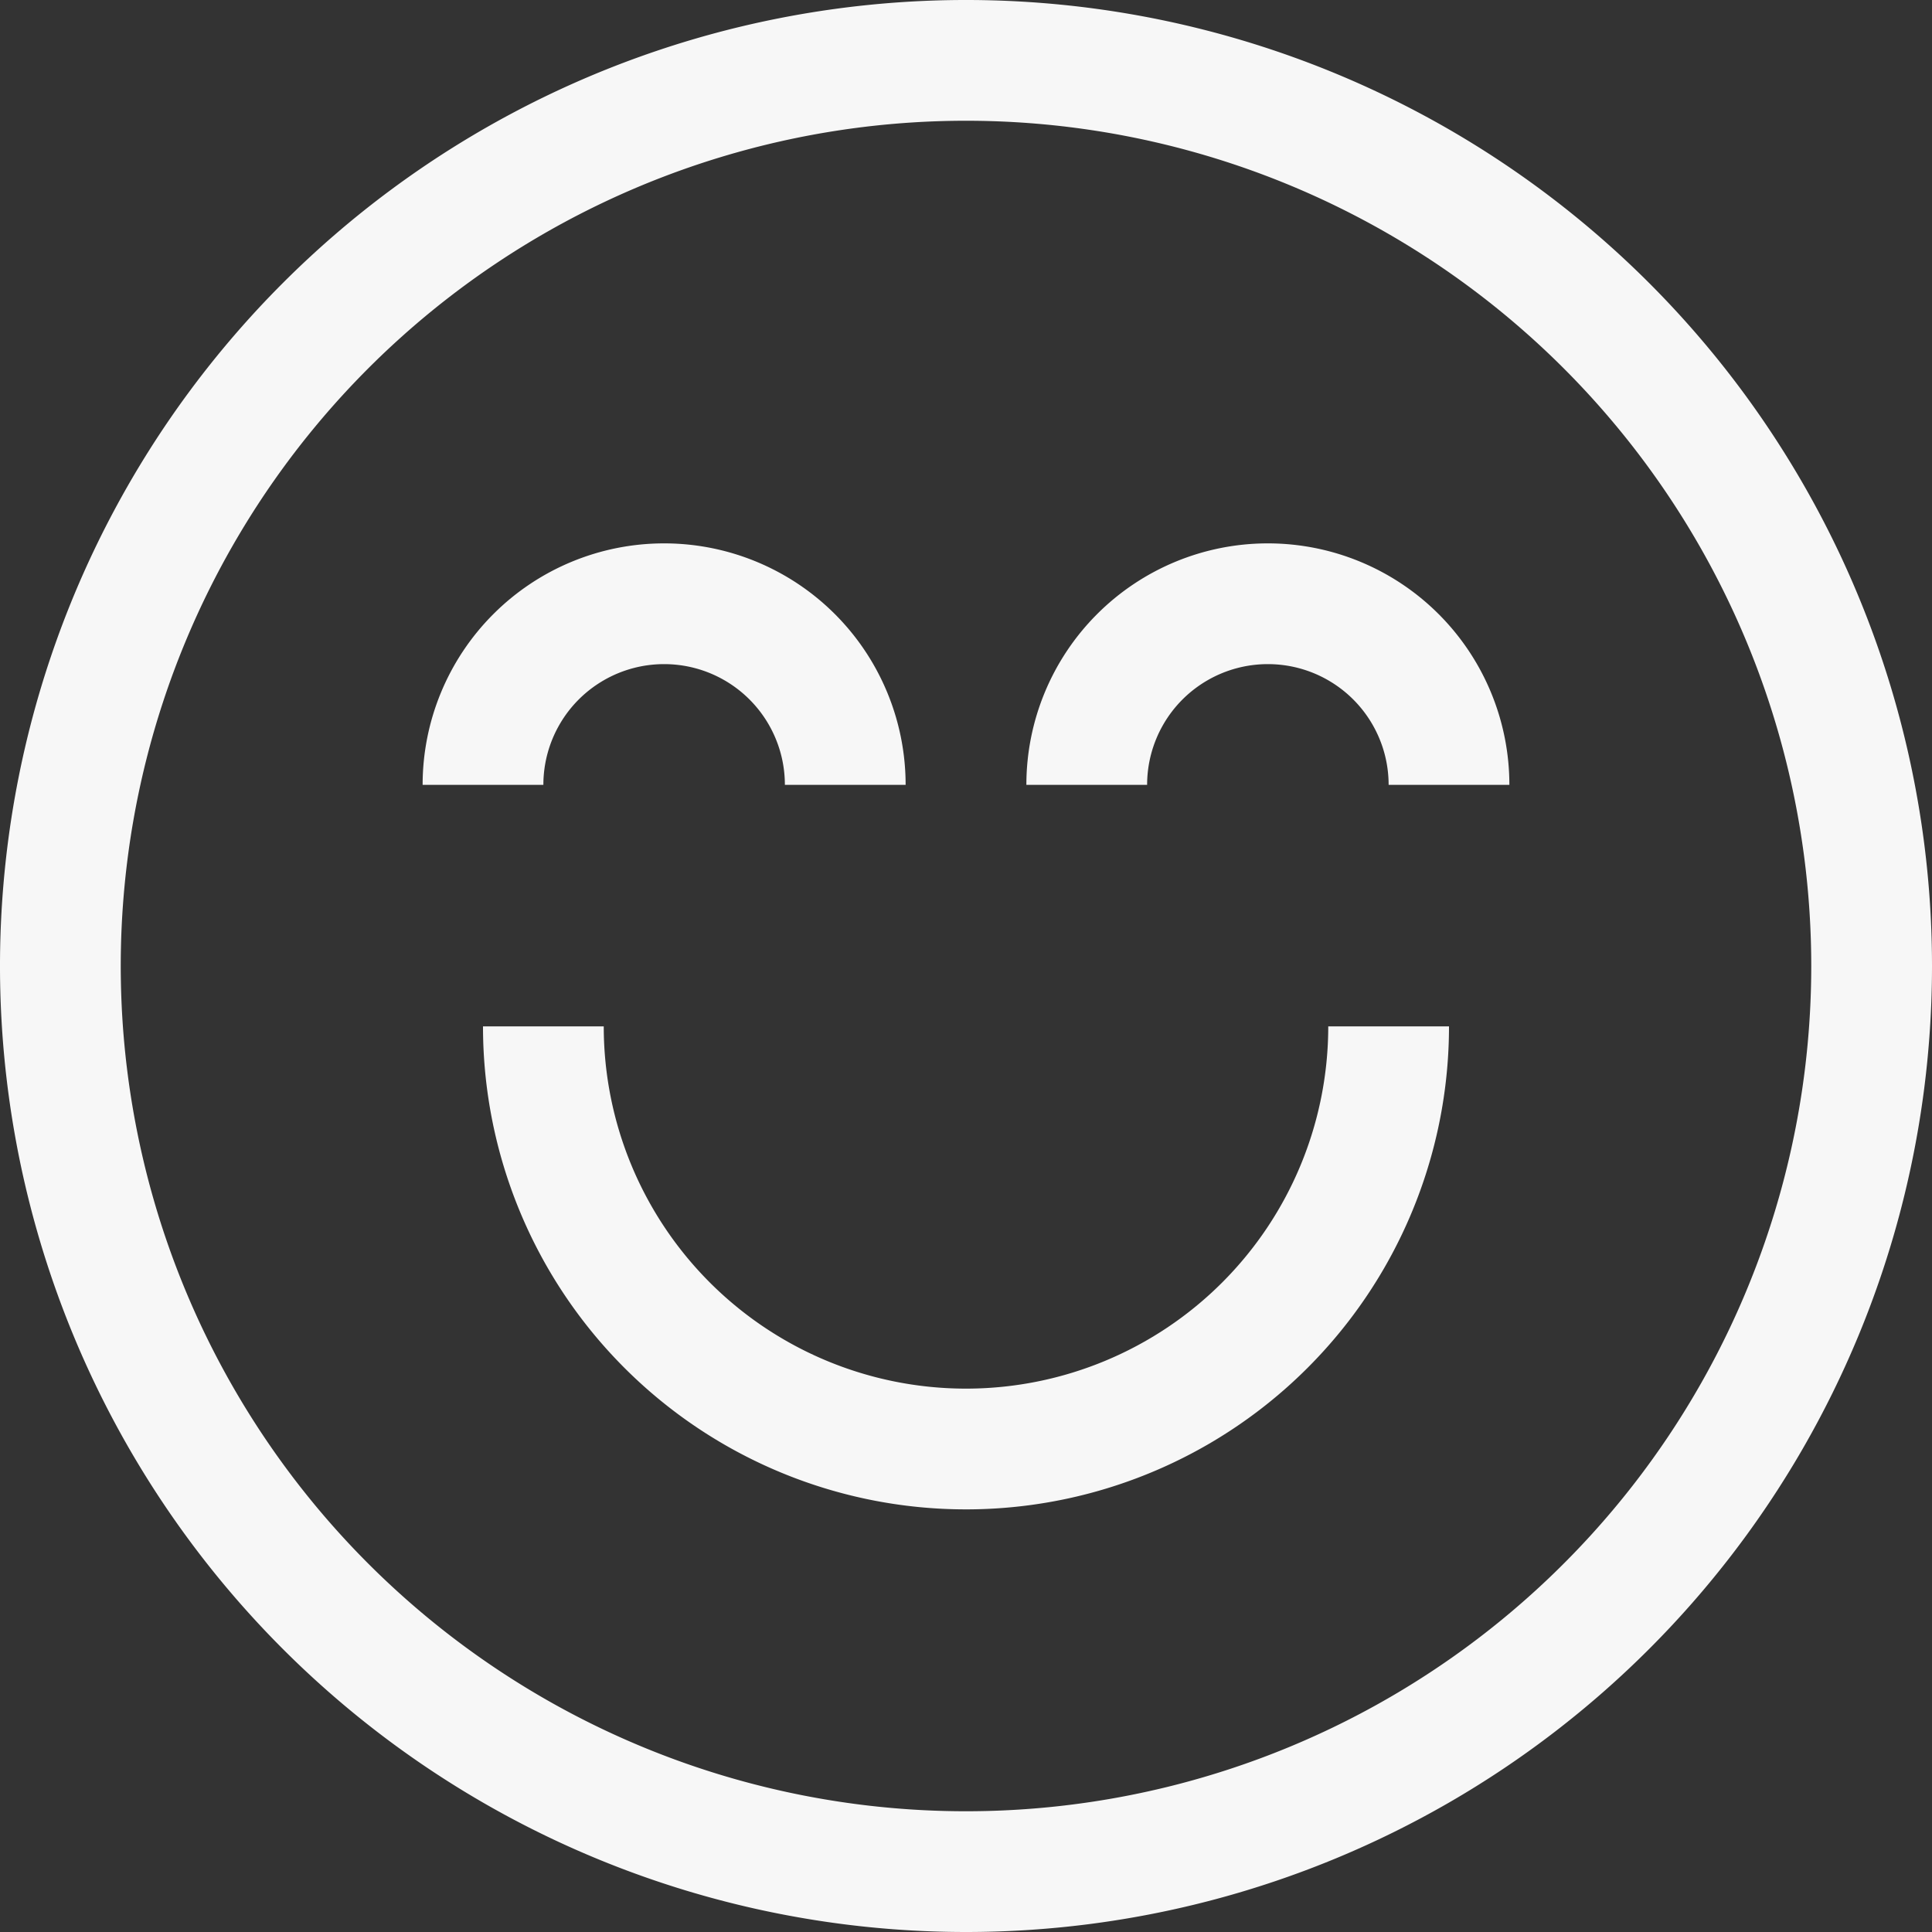
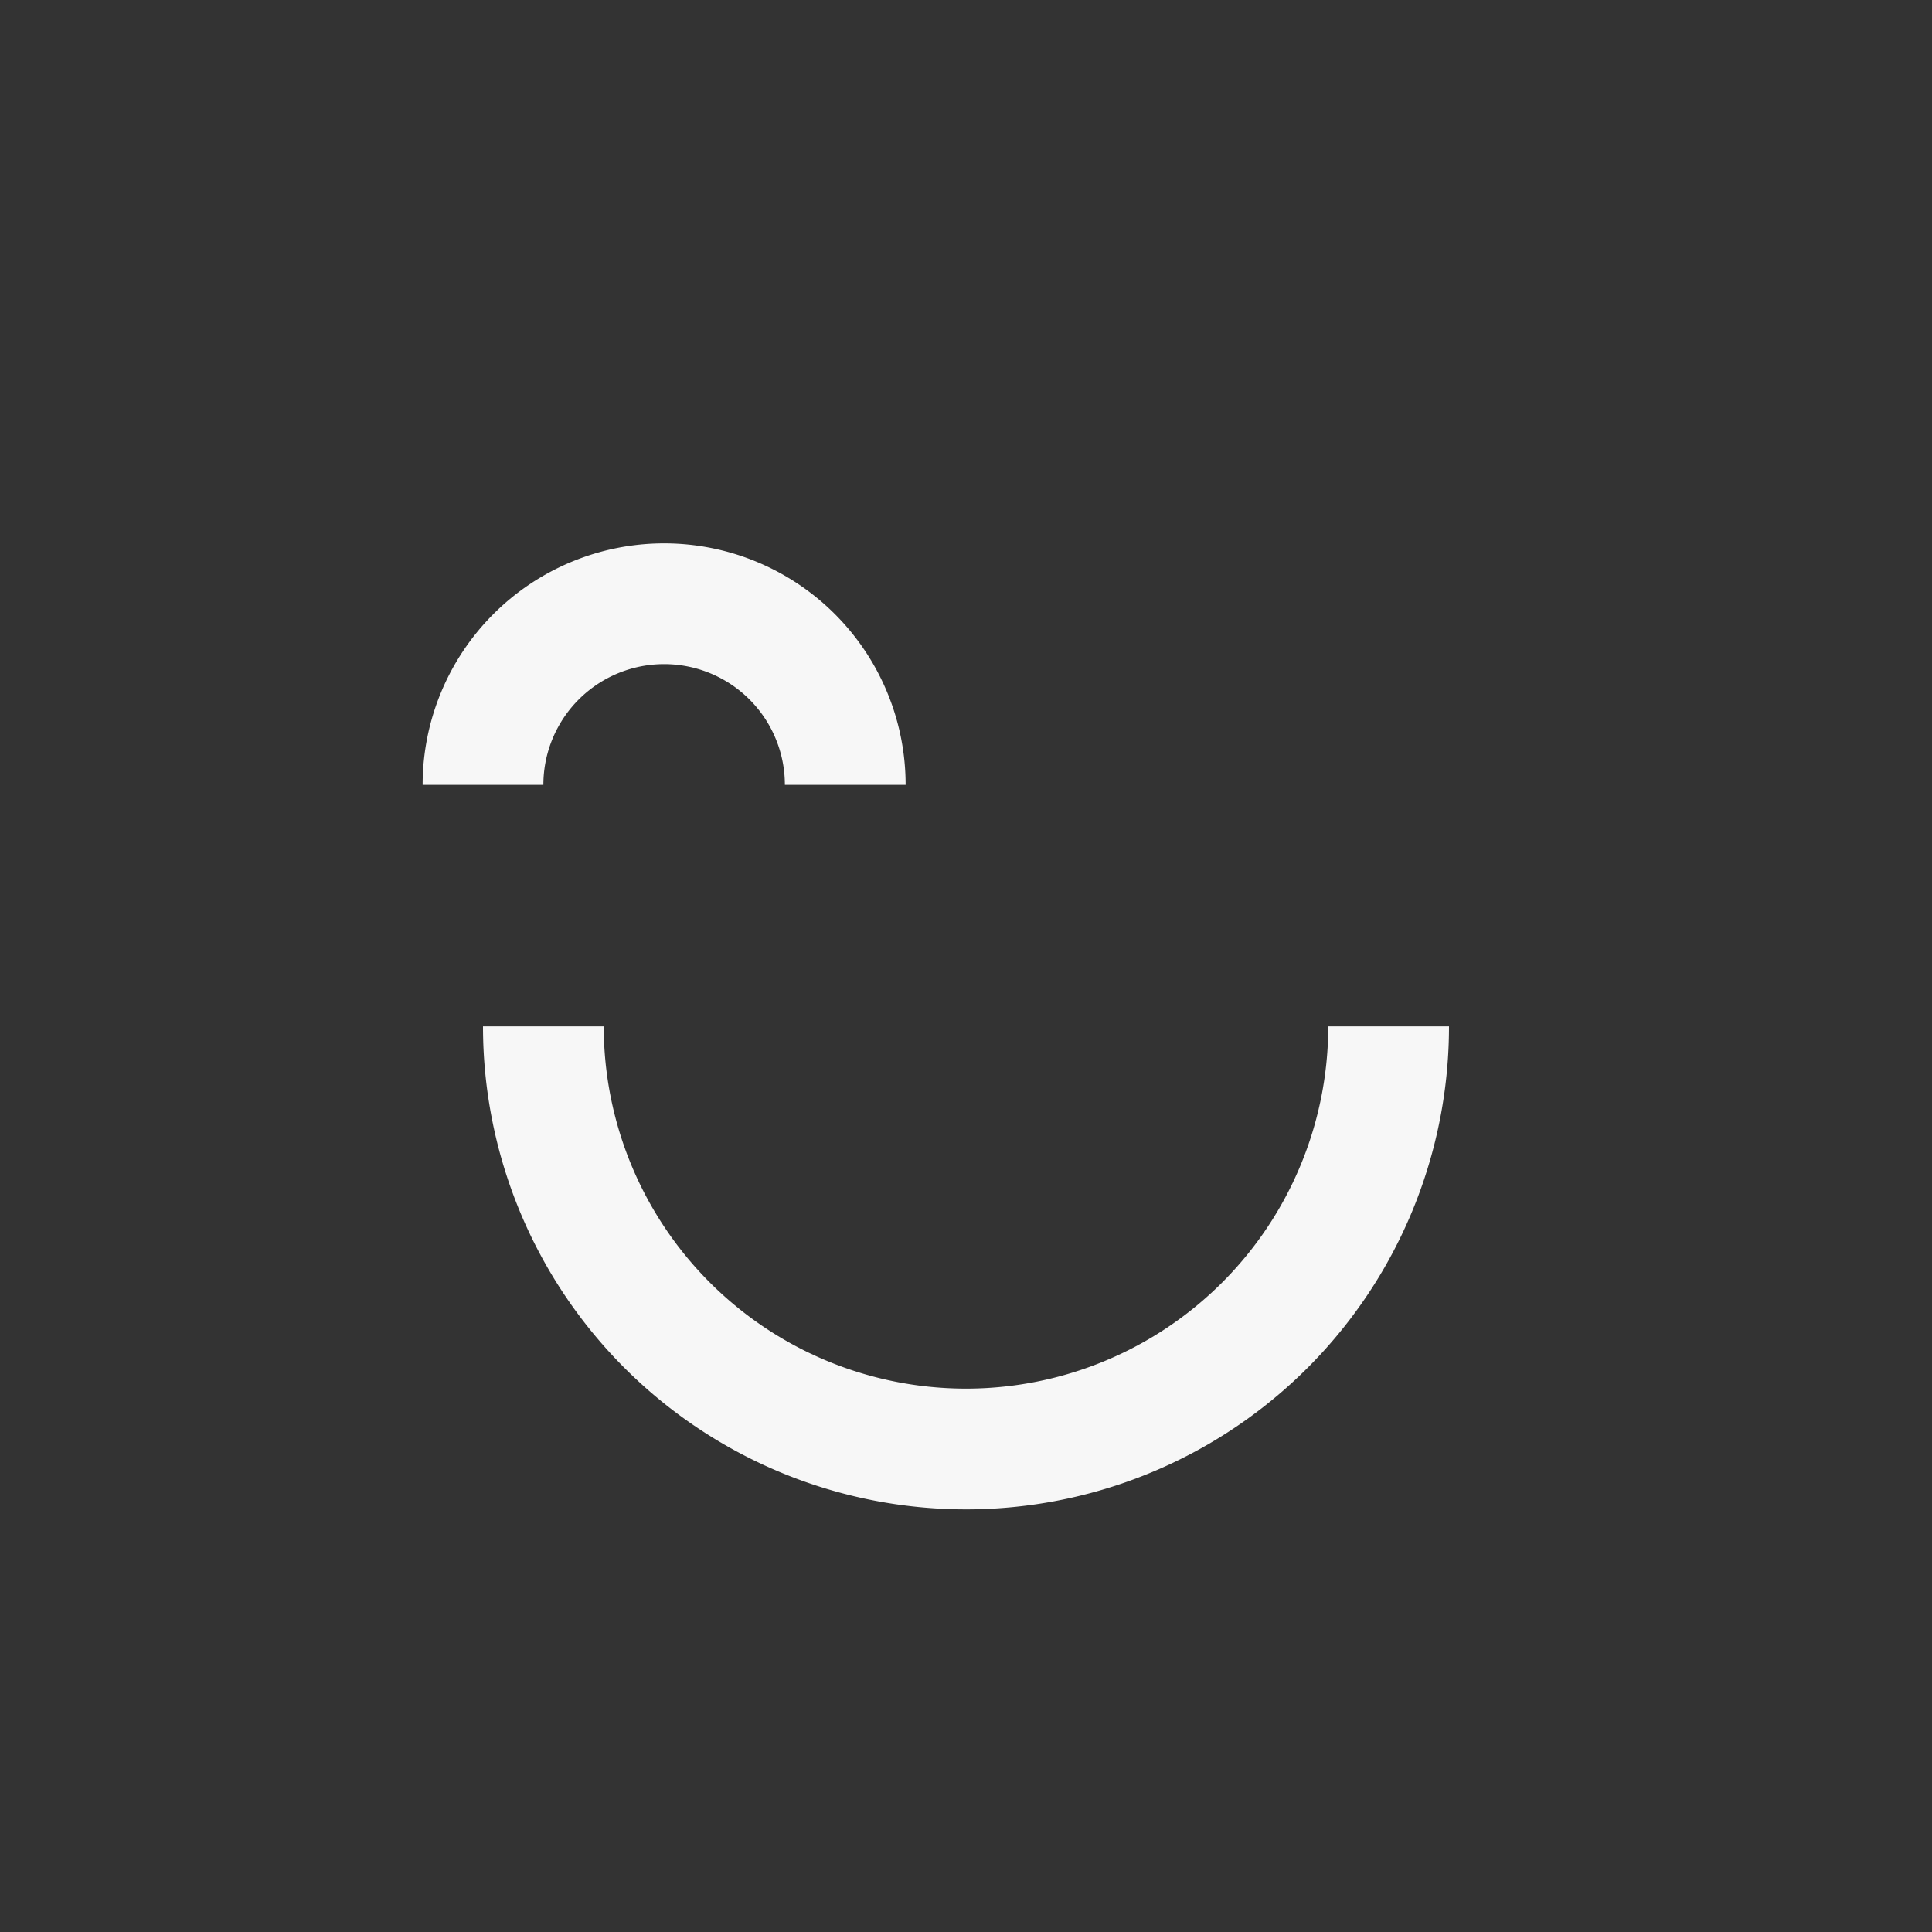
<svg xmlns="http://www.w3.org/2000/svg" viewBox="0 0 32 32">
  <rect x="0" y="0" width="32" height="32" fill="#333333" stroke="none" />
  <title />
  <g data-name="34-Happy and Smile" id="_34-Happy_and_Smile">
-     <path d="M16,32A16,16,0,1,1,32,16,16,16,0,0,1,16,32ZM16,2A14,14,0,1,0,30,16,14,14,0,0,0,16,2Z" fill="#f7f7f7" opacity="1" original-fill="#ebc41d" />
    <path d="M15,13H13a2,2,0,0,0-4,0H7a4,4,0,0,1,8,0Z" fill="#f7f7f7" opacity="1" original-fill="#ebc41d" />
-     <path d="M25,13H23a2,2,0,0,0-4,0H17a4,4,0,0,1,8,0Z" fill="#f7f7f7" opacity="1" original-fill="#ebc41d" />
    <path d="M16,25a8,8,0,0,1-8-8h2a6,6,0,0,0,12,0h2A8,8,0,0,1,16,25Z" fill="#f7f7f7" opacity="1" original-fill="#ebc41d" />
  </g>
</svg>